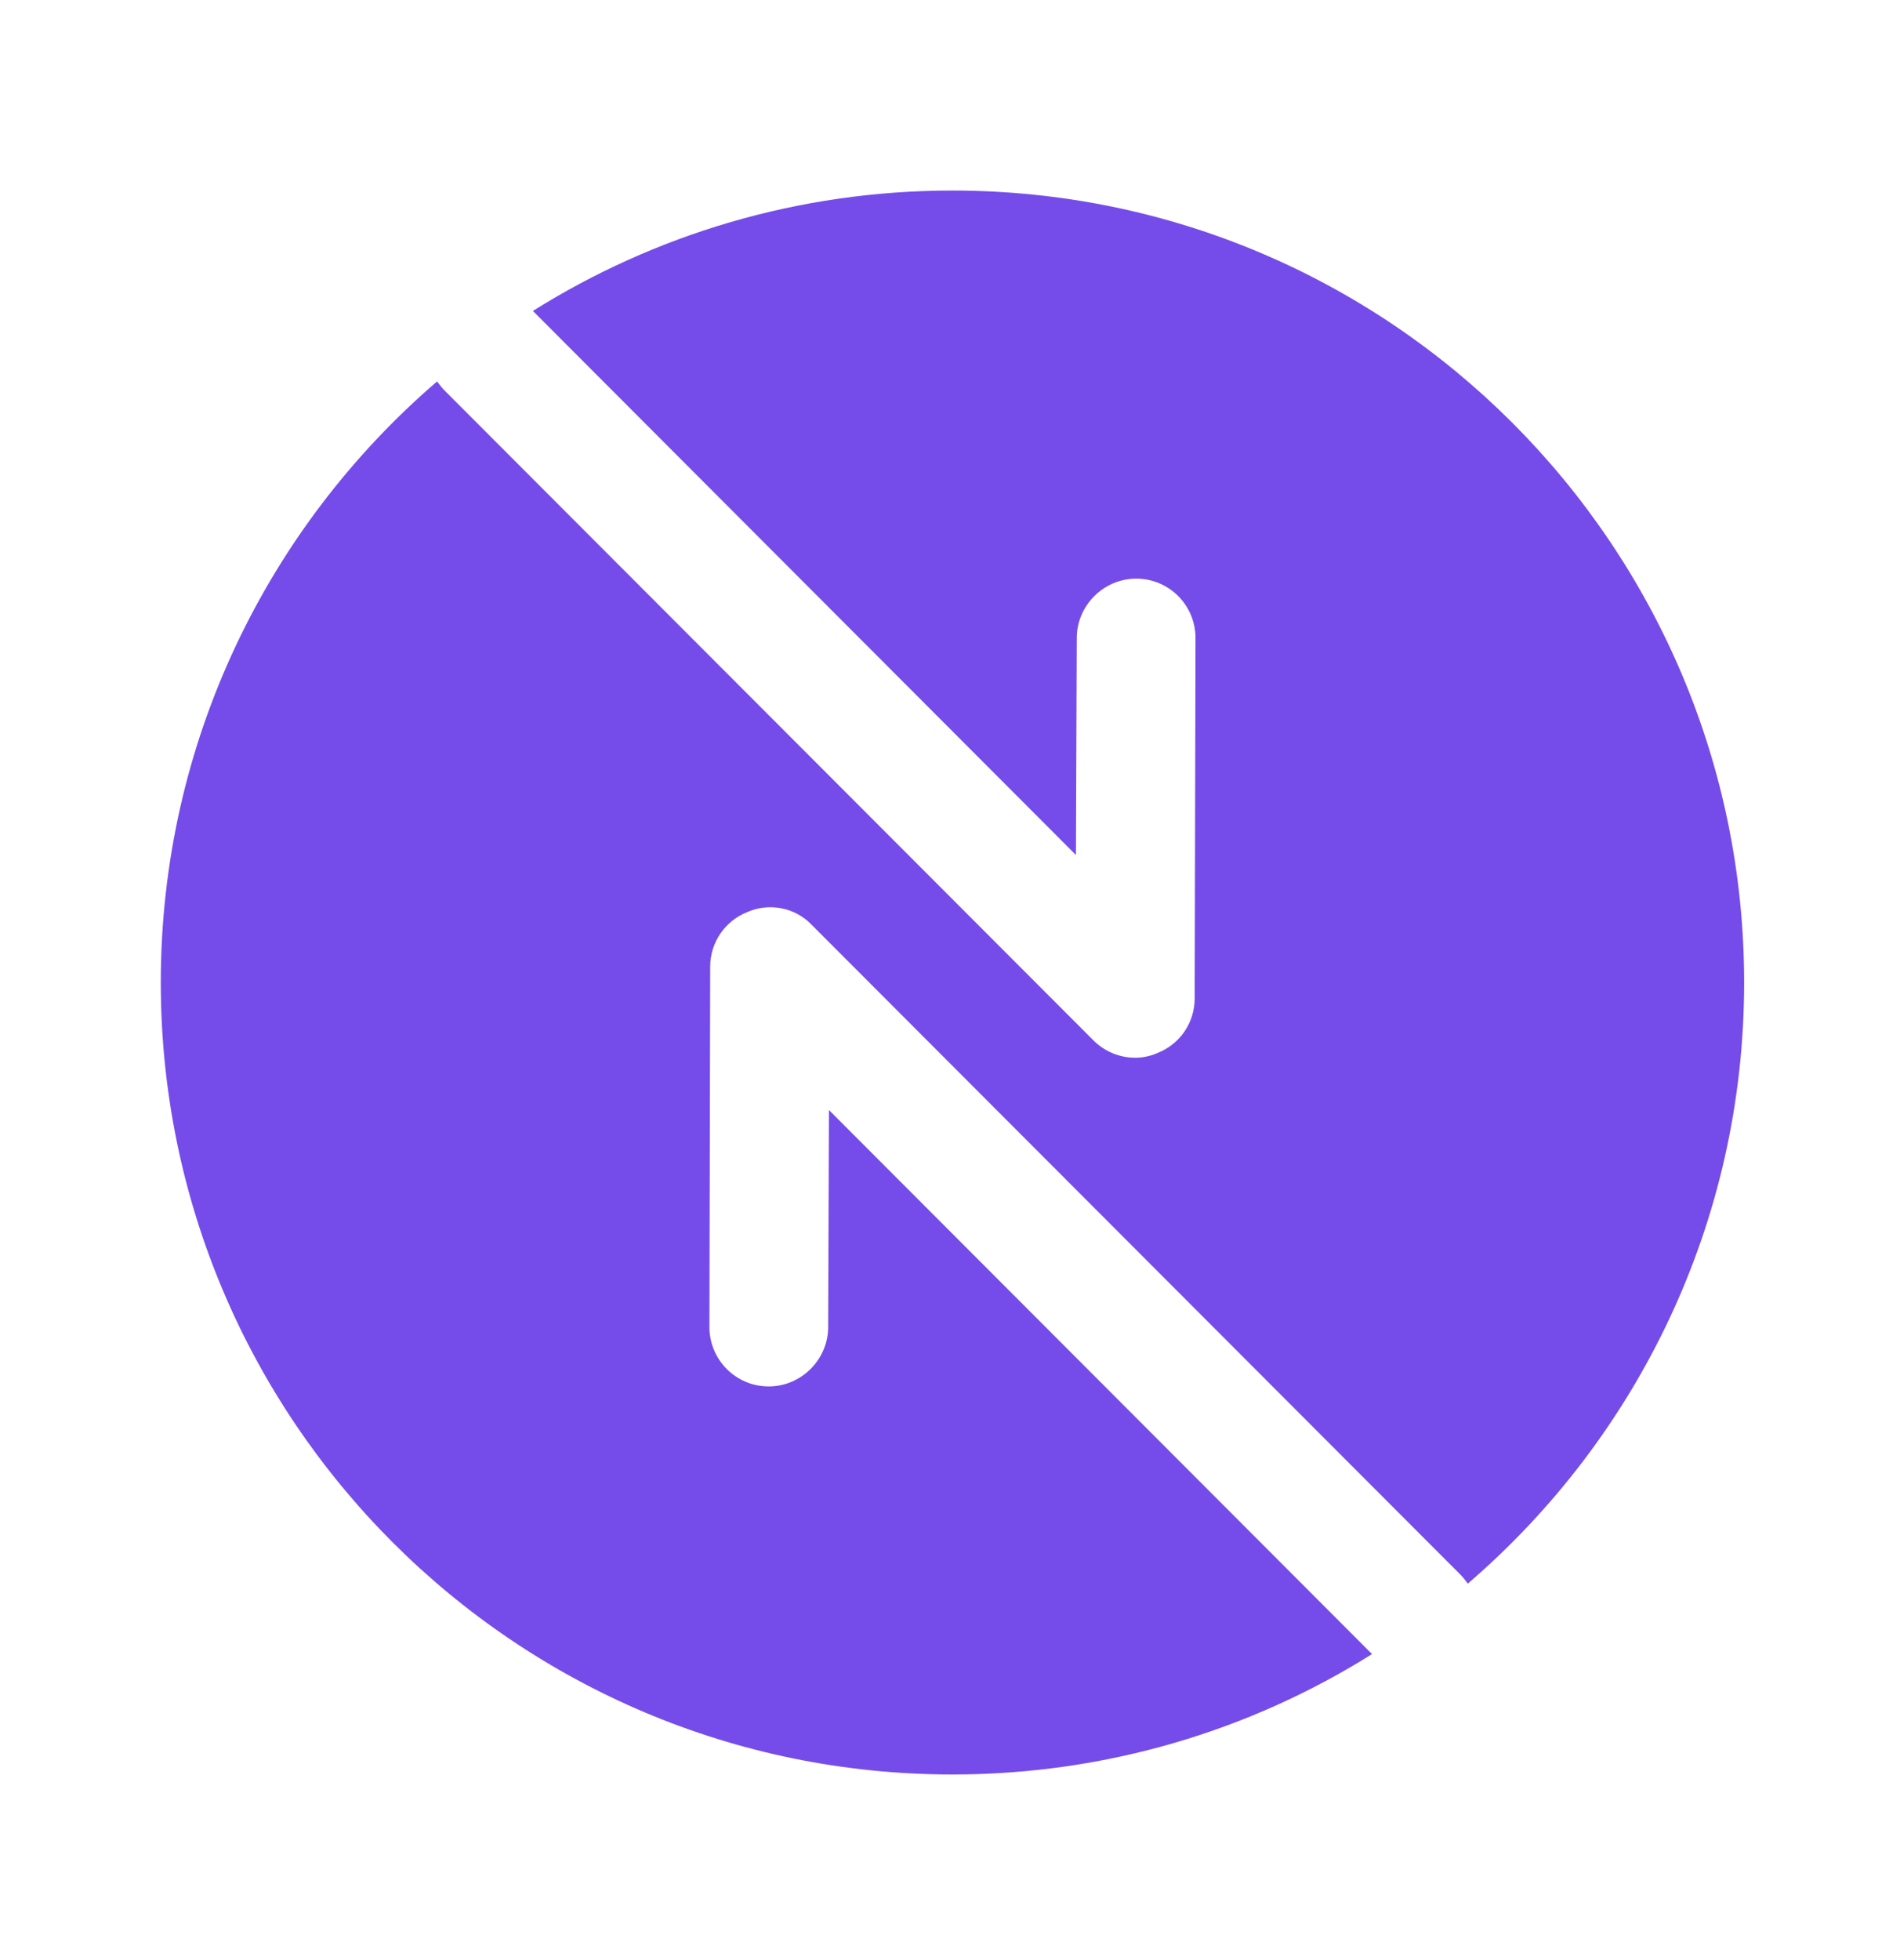
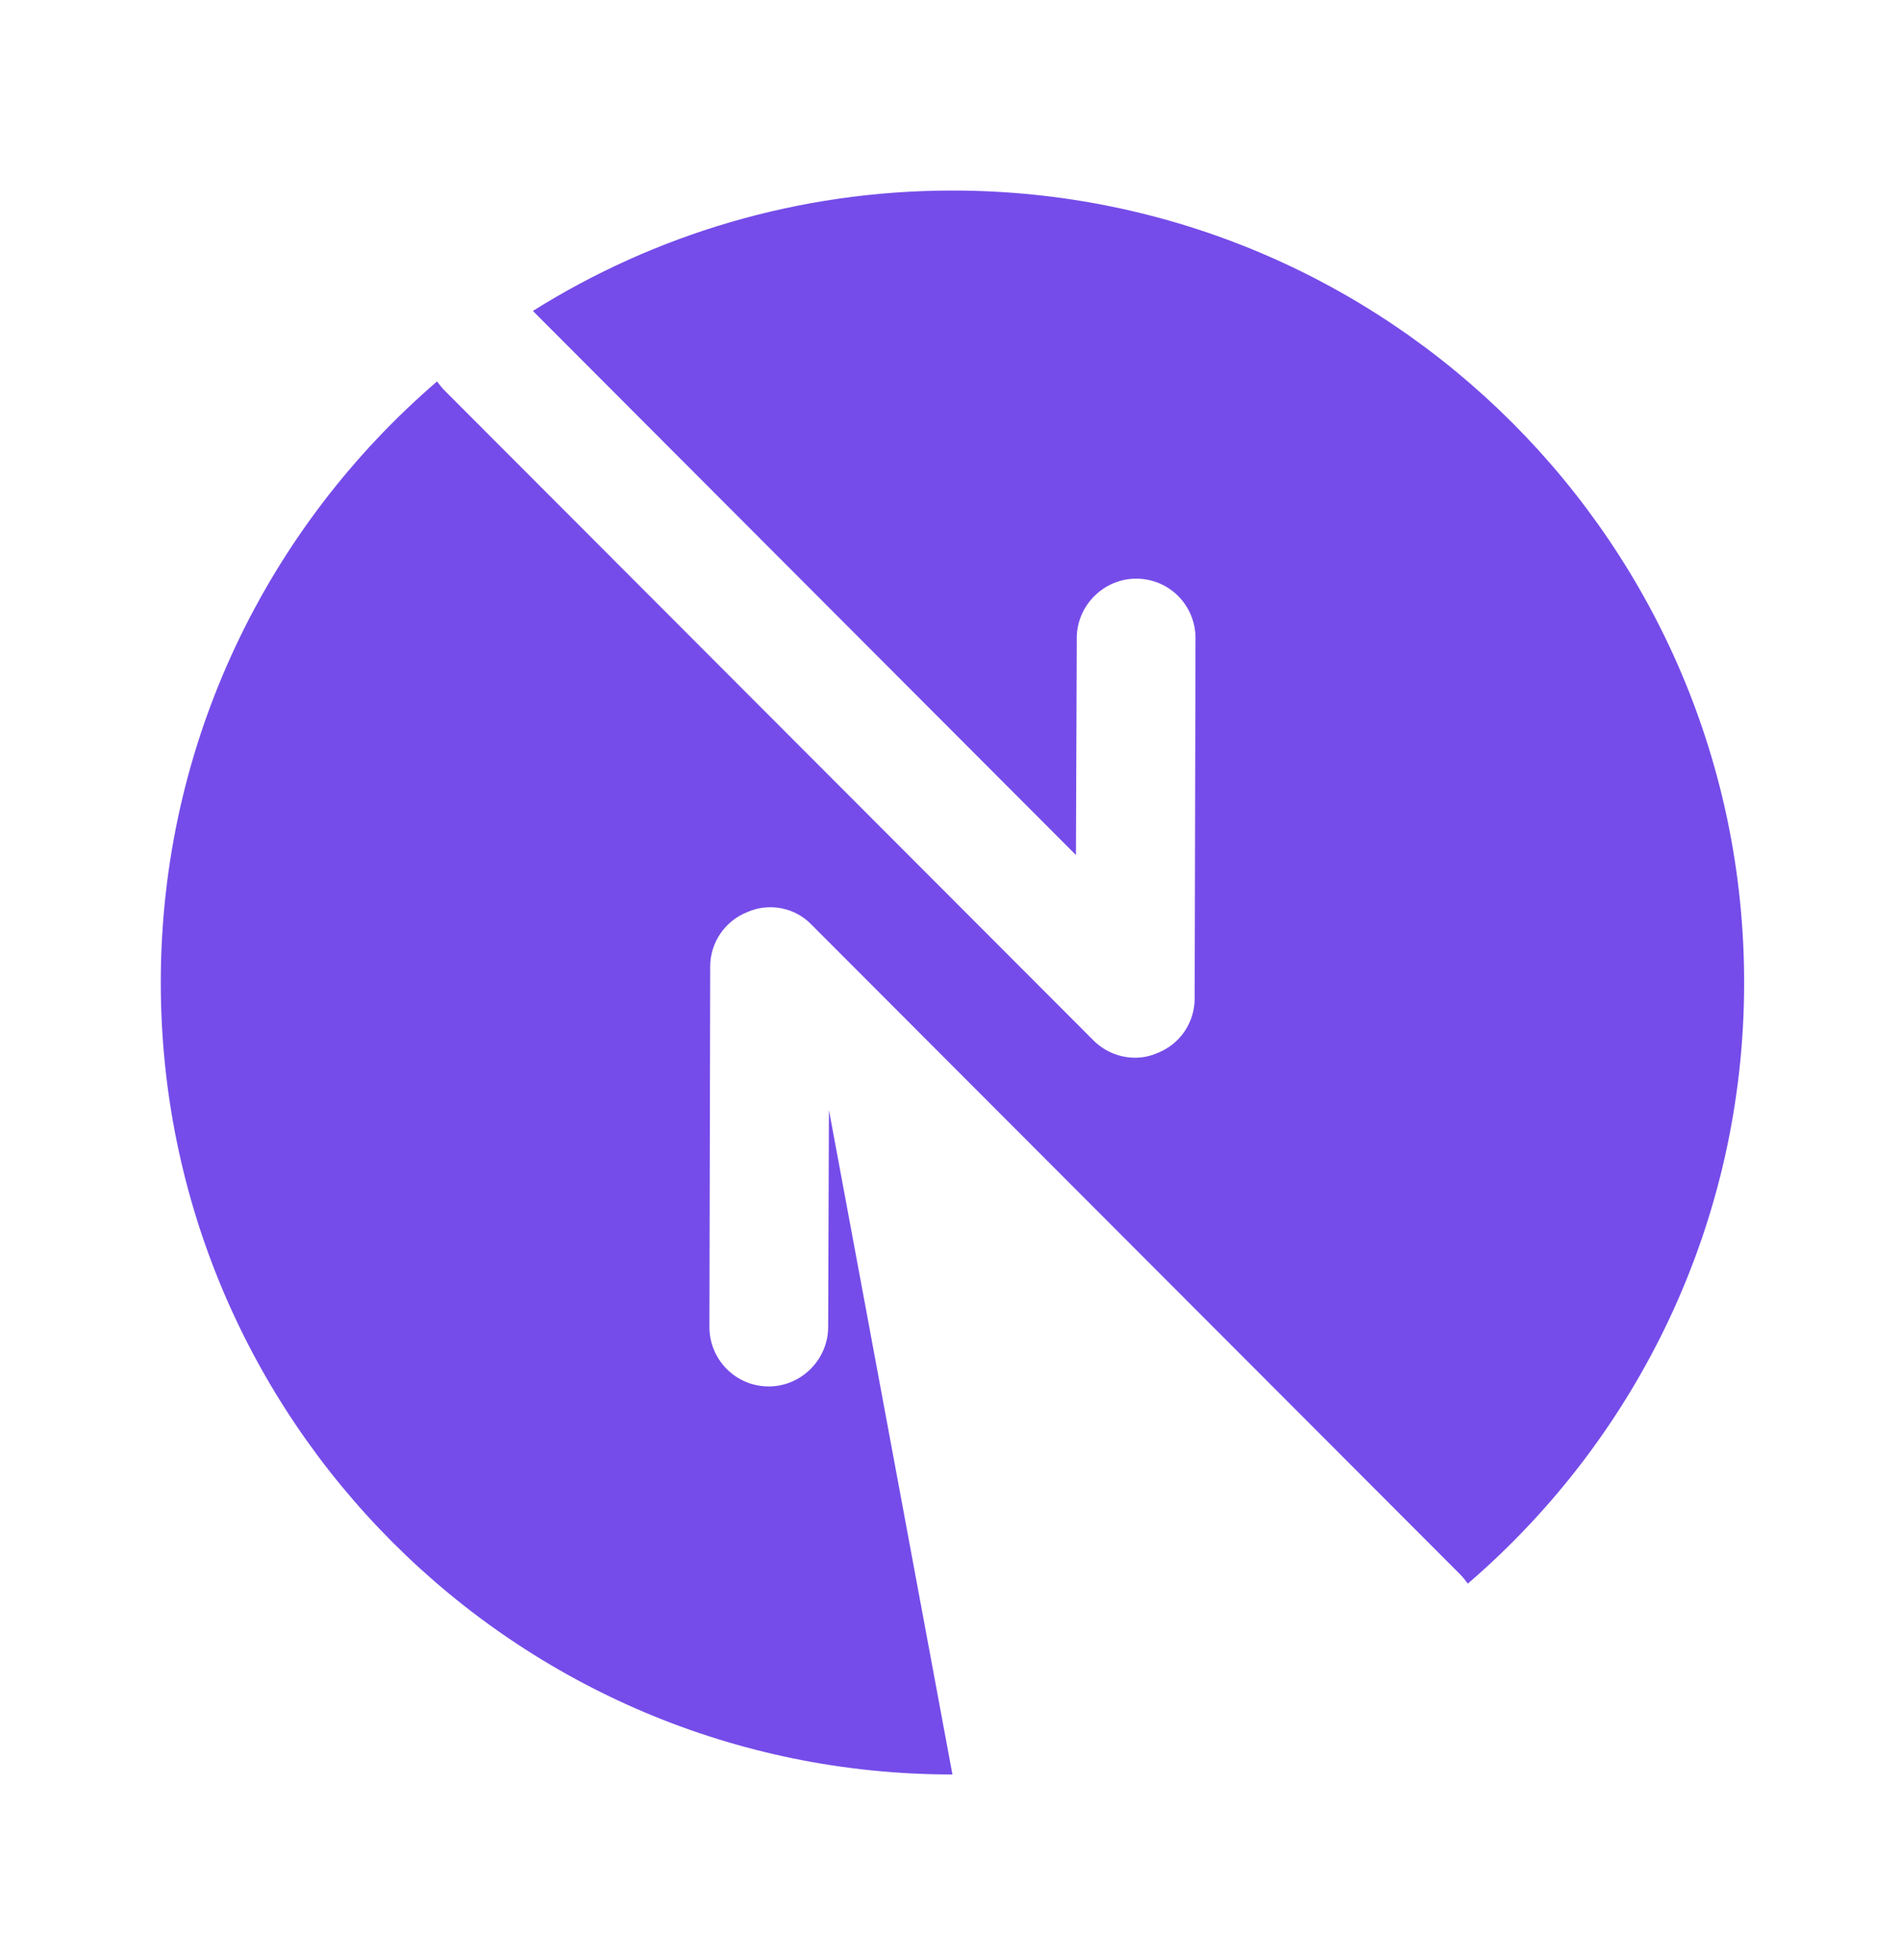
<svg xmlns="http://www.w3.org/2000/svg" width="32" height="33" viewBox="0 0 32 33" fill="none">
-   <path d="M16.041 3.208C13.441 3.208 11.015 3.955 8.975 5.235L18.121 14.395L18.135 10.742C18.135 10.195 18.588 9.742 19.135 9.742C19.695 9.742 20.135 10.195 20.135 10.742L20.121 16.808C20.121 17.222 19.868 17.582 19.495 17.728C19.375 17.782 19.241 17.808 19.121 17.808C18.855 17.808 18.601 17.702 18.415 17.515L7.495 6.582C7.441 6.528 7.401 6.475 7.361 6.422C4.508 8.875 2.708 12.502 2.708 16.542C2.708 23.902 8.681 29.875 16.041 29.875C18.641 29.875 21.068 29.128 23.108 27.848L13.961 18.688L13.948 22.342C13.948 22.888 13.495 23.342 12.948 23.342C12.388 23.342 11.948 22.888 11.948 22.342L11.961 16.275C11.961 15.862 12.215 15.502 12.588 15.355C12.948 15.195 13.388 15.275 13.668 15.568L24.588 26.502C24.641 26.555 24.681 26.608 24.721 26.662C27.575 24.208 29.375 20.582 29.375 16.542C29.375 9.182 23.401 3.208 16.041 3.208Z" fill="#754CE9" />
+   <path d="M16.041 3.208C13.441 3.208 11.015 3.955 8.975 5.235L18.121 14.395L18.135 10.742C18.135 10.195 18.588 9.742 19.135 9.742C19.695 9.742 20.135 10.195 20.135 10.742L20.121 16.808C20.121 17.222 19.868 17.582 19.495 17.728C19.375 17.782 19.241 17.808 19.121 17.808C18.855 17.808 18.601 17.702 18.415 17.515L7.495 6.582C7.441 6.528 7.401 6.475 7.361 6.422C4.508 8.875 2.708 12.502 2.708 16.542C2.708 23.902 8.681 29.875 16.041 29.875L13.961 18.688L13.948 22.342C13.948 22.888 13.495 23.342 12.948 23.342C12.388 23.342 11.948 22.888 11.948 22.342L11.961 16.275C11.961 15.862 12.215 15.502 12.588 15.355C12.948 15.195 13.388 15.275 13.668 15.568L24.588 26.502C24.641 26.555 24.681 26.608 24.721 26.662C27.575 24.208 29.375 20.582 29.375 16.542C29.375 9.182 23.401 3.208 16.041 3.208Z" fill="#754CE9" />
</svg>